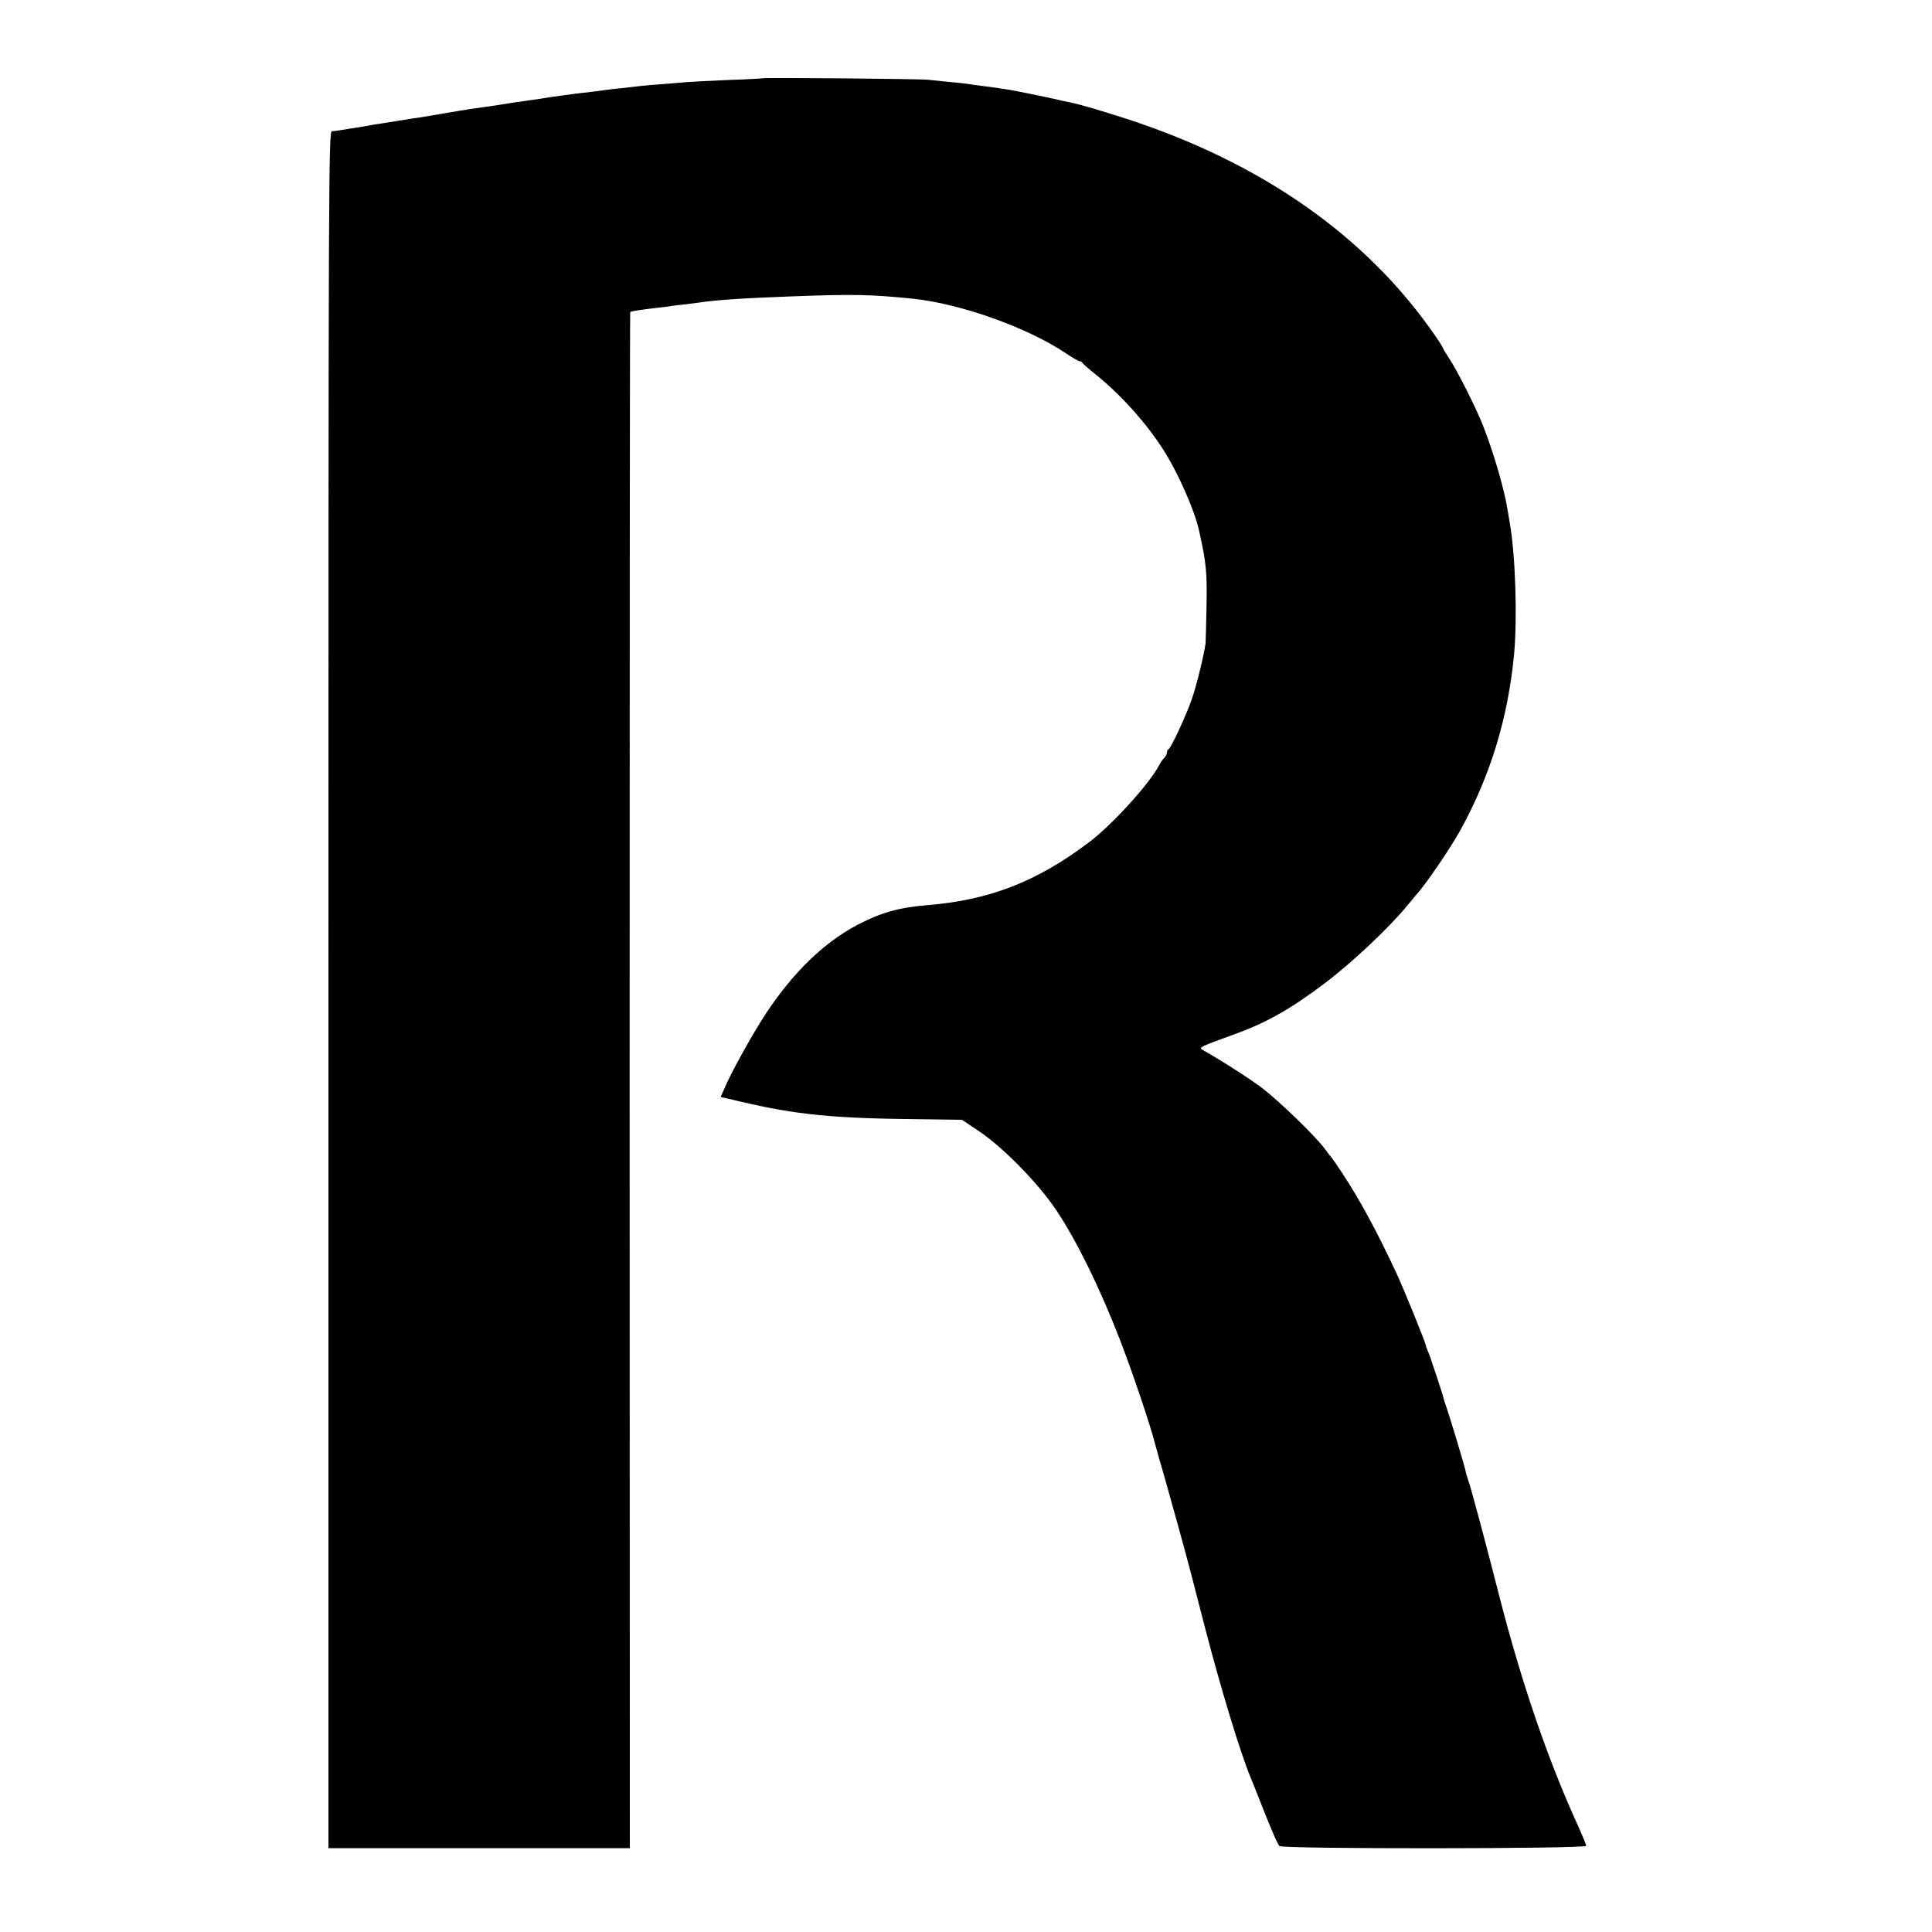
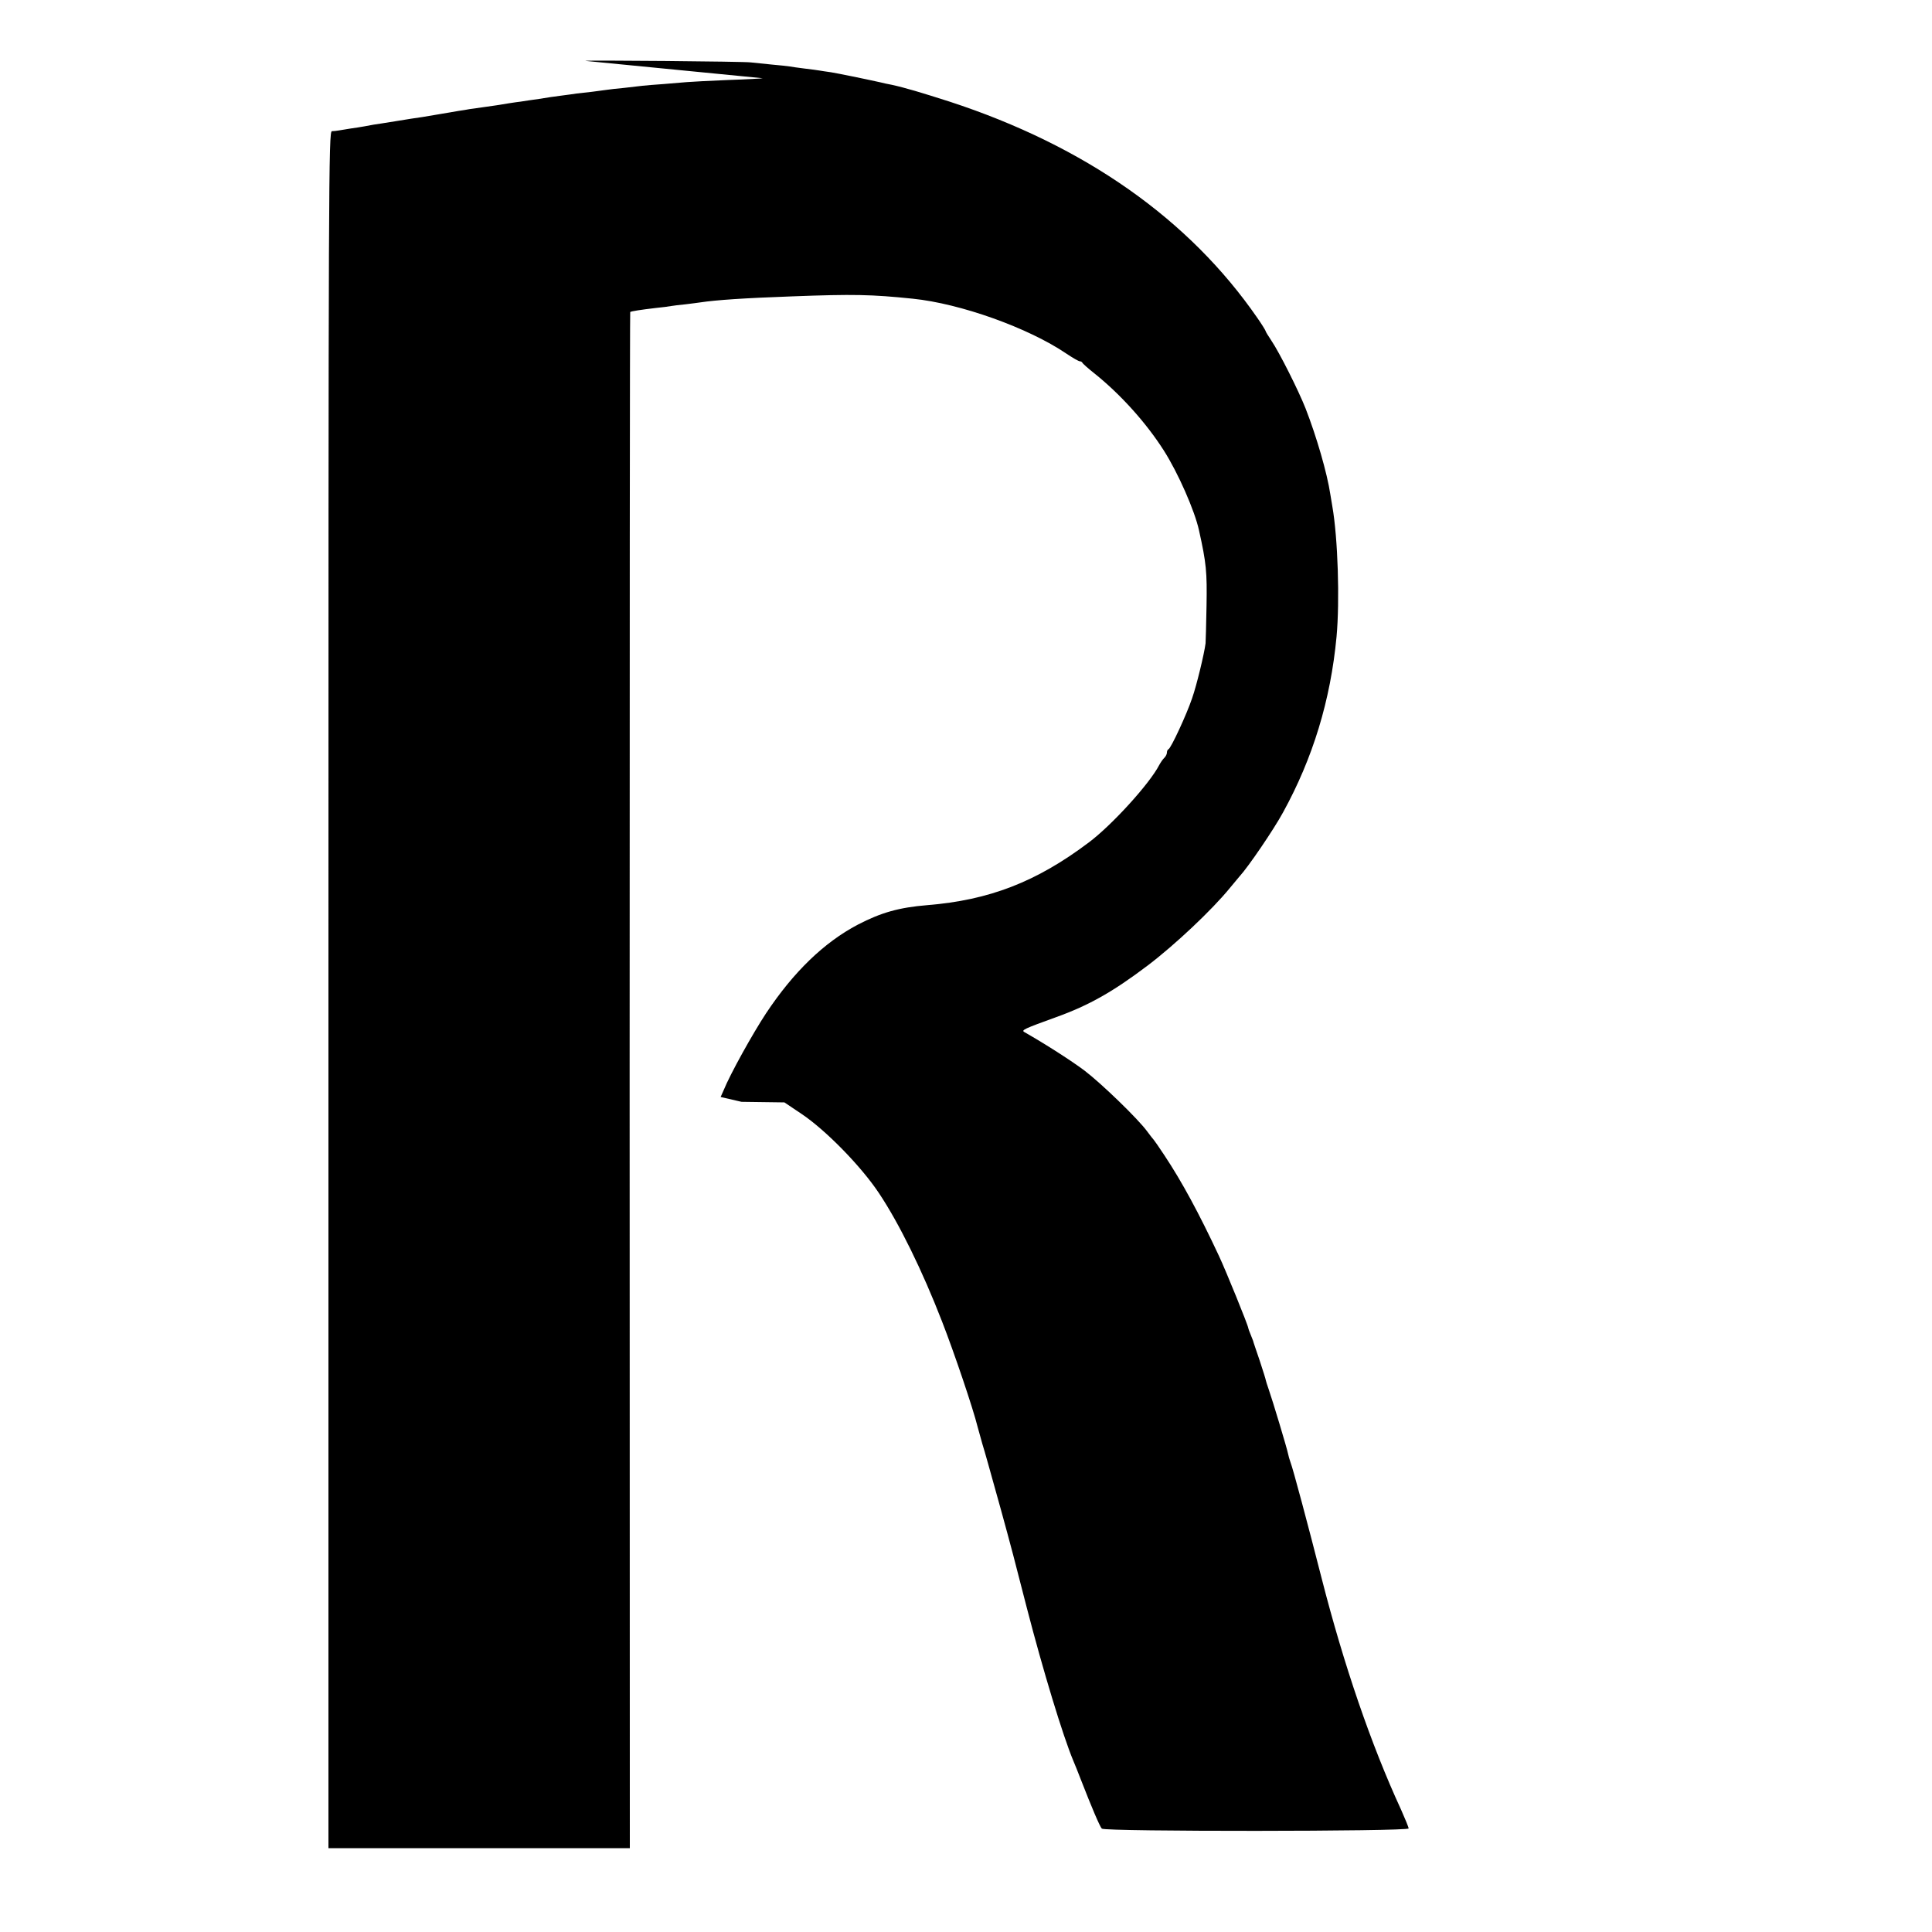
<svg xmlns="http://www.w3.org/2000/svg" version="1.0" width="1000pt" height="1000pt" viewBox="0 0 1000 1000" preserveAspectRatio="xMidYMid meet">
  <g transform="translate(0,1000) scale(0.1,-0.1)" fill="#000000" stroke="none">
-     <path d="M3948 9595 c-2 -1 -82 -6 -178 -9 -96 -4 -193 -9 -215 -11 -22 -2 -76 -6 -120 -10 -44 -3 -93 -7 -110 -9 -16 -2 -59 -7 -95 -11 -36 -3 -76 -8 -90 -10 -14 -2 -47 -6 -75 -10 -27 -3 -63 -7 -80 -9 -16 -3 -52 -7 -80 -11 -27 -3 -79 -11 -115 -17 -36 -5 -78 -11 -95 -14 -28 -3 -89 -13 -125 -19 -8 -1 -40 -6 -70 -10 -30 -4 -62 -9 -71 -10 -9 -2 -34 -6 -55 -9 -22 -4 -64 -11 -94 -16 -30 -5 -73 -12 -95 -16 -22 -3 -83 -12 -135 -21 -52 -8 -104 -17 -115 -18 -11 -2 -33 -6 -49 -9 -16 -3 -48 -8 -70 -11 -23 -4 -50 -8 -61 -10 -11 -2 -28 -4 -37 -4 -17 -1 -18 -220 -18 -4444 l0 -4443 780 0 780 0 -1 3974 c0 2186 1 3976 3 3977 4 4 56 12 133 21 33 3 68 8 79 10 10 2 44 6 75 9 31 4 65 8 77 10 80 12 222 22 474 31 316 12 411 10 624 -12 247 -25 599 -151 795 -284 33 -22 64 -40 70 -40 5 0 11 -3 13 -7 2 -5 30 -30 63 -56 136 -109 268 -256 359 -399 74 -116 160 -312 182 -413 38 -171 42 -215 39 -390 -2 -99 -4 -187 -5 -195 -7 -54 -46 -217 -70 -285 -28 -83 -109 -258 -122 -263 -5 -2 -8 -10 -8 -17 0 -8 -6 -20 -13 -27 -8 -7 -20 -25 -27 -38 -50 -97 -246 -312 -365 -401 -271 -204 -515 -298 -835 -324 -146 -12 -239 -38 -360 -101 -175 -92 -333 -245 -475 -459 -68 -103 -185 -313 -219 -397 l-16 -36 108 -25 c285 -67 480 -86 919 -90 l222 -3 88 -59 c127 -85 310 -273 401 -410 105 -157 225 -402 327 -665 65 -167 161 -452 184 -545 6 -22 17 -62 25 -90 14 -45 30 -103 96 -340 52 -189 73 -269 134 -508 83 -321 187 -664 241 -792 7 -16 25 -61 40 -100 54 -139 97 -240 107 -250 15 -16 1588 -15 1588 1 0 6 -18 50 -39 97 -156 338 -297 751 -411 1197 -72 282 -149 570 -161 600 -5 14 -11 34 -13 45 -5 27 -81 279 -100 333 -8 23 -15 45 -15 47 0 3 -14 49 -32 103 -18 53 -34 99 -34 102 -1 3 -7 18 -13 33 -7 16 -12 31 -12 33 0 12 -115 295 -152 374 -102 218 -191 383 -282 520 -27 41 -52 77 -55 80 -3 3 -19 23 -35 45 -48 65 -235 246 -324 314 -67 50 -197 134 -311 199 -17 10 -2 17 164 77 172 62 295 132 475 268 141 107 332 287 425 401 22 27 45 54 50 60 45 49 176 241 225 331 154 280 246 580 277 910 17 186 7 510 -22 675 -1 8 -6 35 -10 60 -17 113 -72 301 -128 445 -37 94 -136 291 -178 353 -16 24 -29 45 -29 48 0 3 -19 34 -42 67 -353 512 -893 892 -1594 1121 -147 47 -230 72 -299 87 -22 4 -49 10 -60 13 -81 18 -218 46 -255 52 -25 3 -52 8 -60 9 -9 2 -43 6 -75 10 -33 4 -68 9 -78 11 -10 2 -53 6 -95 10 -42 4 -90 9 -107 11 -31 5 -852 12 -857 8z" />
+     <path d="M3948 9595 c-2 -1 -82 -6 -178 -9 -96 -4 -193 -9 -215 -11 -22 -2 -76 -6 -120 -10 -44 -3 -93 -7 -110 -9 -16 -2 -59 -7 -95 -11 -36 -3 -76 -8 -90 -10 -14 -2 -47 -6 -75 -10 -27 -3 -63 -7 -80 -9 -16 -3 -52 -7 -80 -11 -27 -3 -79 -11 -115 -17 -36 -5 -78 -11 -95 -14 -28 -3 -89 -13 -125 -19 -8 -1 -40 -6 -70 -10 -30 -4 -62 -9 -71 -10 -9 -2 -34 -6 -55 -9 -22 -4 -64 -11 -94 -16 -30 -5 -73 -12 -95 -16 -22 -3 -83 -12 -135 -21 -52 -8 -104 -17 -115 -18 -11 -2 -33 -6 -49 -9 -16 -3 -48 -8 -70 -11 -23 -4 -50 -8 -61 -10 -11 -2 -28 -4 -37 -4 -17 -1 -18 -220 -18 -4444 l0 -4443 780 0 780 0 -1 3974 c0 2186 1 3976 3 3977 4 4 56 12 133 21 33 3 68 8 79 10 10 2 44 6 75 9 31 4 65 8 77 10 80 12 222 22 474 31 316 12 411 10 624 -12 247 -25 599 -151 795 -284 33 -22 64 -40 70 -40 5 0 11 -3 13 -7 2 -5 30 -30 63 -56 136 -109 268 -256 359 -399 74 -116 160 -312 182 -413 38 -171 42 -215 39 -390 -2 -99 -4 -187 -5 -195 -7 -54 -46 -217 -70 -285 -28 -83 -109 -258 -122 -263 -5 -2 -8 -10 -8 -17 0 -8 -6 -20 -13 -27 -8 -7 -20 -25 -27 -38 -50 -97 -246 -312 -365 -401 -271 -204 -515 -298 -835 -324 -146 -12 -239 -38 -360 -101 -175 -92 -333 -245 -475 -459 -68 -103 -185 -313 -219 -397 l-16 -36 108 -25 l222 -3 88 -59 c127 -85 310 -273 401 -410 105 -157 225 -402 327 -665 65 -167 161 -452 184 -545 6 -22 17 -62 25 -90 14 -45 30 -103 96 -340 52 -189 73 -269 134 -508 83 -321 187 -664 241 -792 7 -16 25 -61 40 -100 54 -139 97 -240 107 -250 15 -16 1588 -15 1588 1 0 6 -18 50 -39 97 -156 338 -297 751 -411 1197 -72 282 -149 570 -161 600 -5 14 -11 34 -13 45 -5 27 -81 279 -100 333 -8 23 -15 45 -15 47 0 3 -14 49 -32 103 -18 53 -34 99 -34 102 -1 3 -7 18 -13 33 -7 16 -12 31 -12 33 0 12 -115 295 -152 374 -102 218 -191 383 -282 520 -27 41 -52 77 -55 80 -3 3 -19 23 -35 45 -48 65 -235 246 -324 314 -67 50 -197 134 -311 199 -17 10 -2 17 164 77 172 62 295 132 475 268 141 107 332 287 425 401 22 27 45 54 50 60 45 49 176 241 225 331 154 280 246 580 277 910 17 186 7 510 -22 675 -1 8 -6 35 -10 60 -17 113 -72 301 -128 445 -37 94 -136 291 -178 353 -16 24 -29 45 -29 48 0 3 -19 34 -42 67 -353 512 -893 892 -1594 1121 -147 47 -230 72 -299 87 -22 4 -49 10 -60 13 -81 18 -218 46 -255 52 -25 3 -52 8 -60 9 -9 2 -43 6 -75 10 -33 4 -68 9 -78 11 -10 2 -53 6 -95 10 -42 4 -90 9 -107 11 -31 5 -852 12 -857 8z" />
  </g>
</svg>